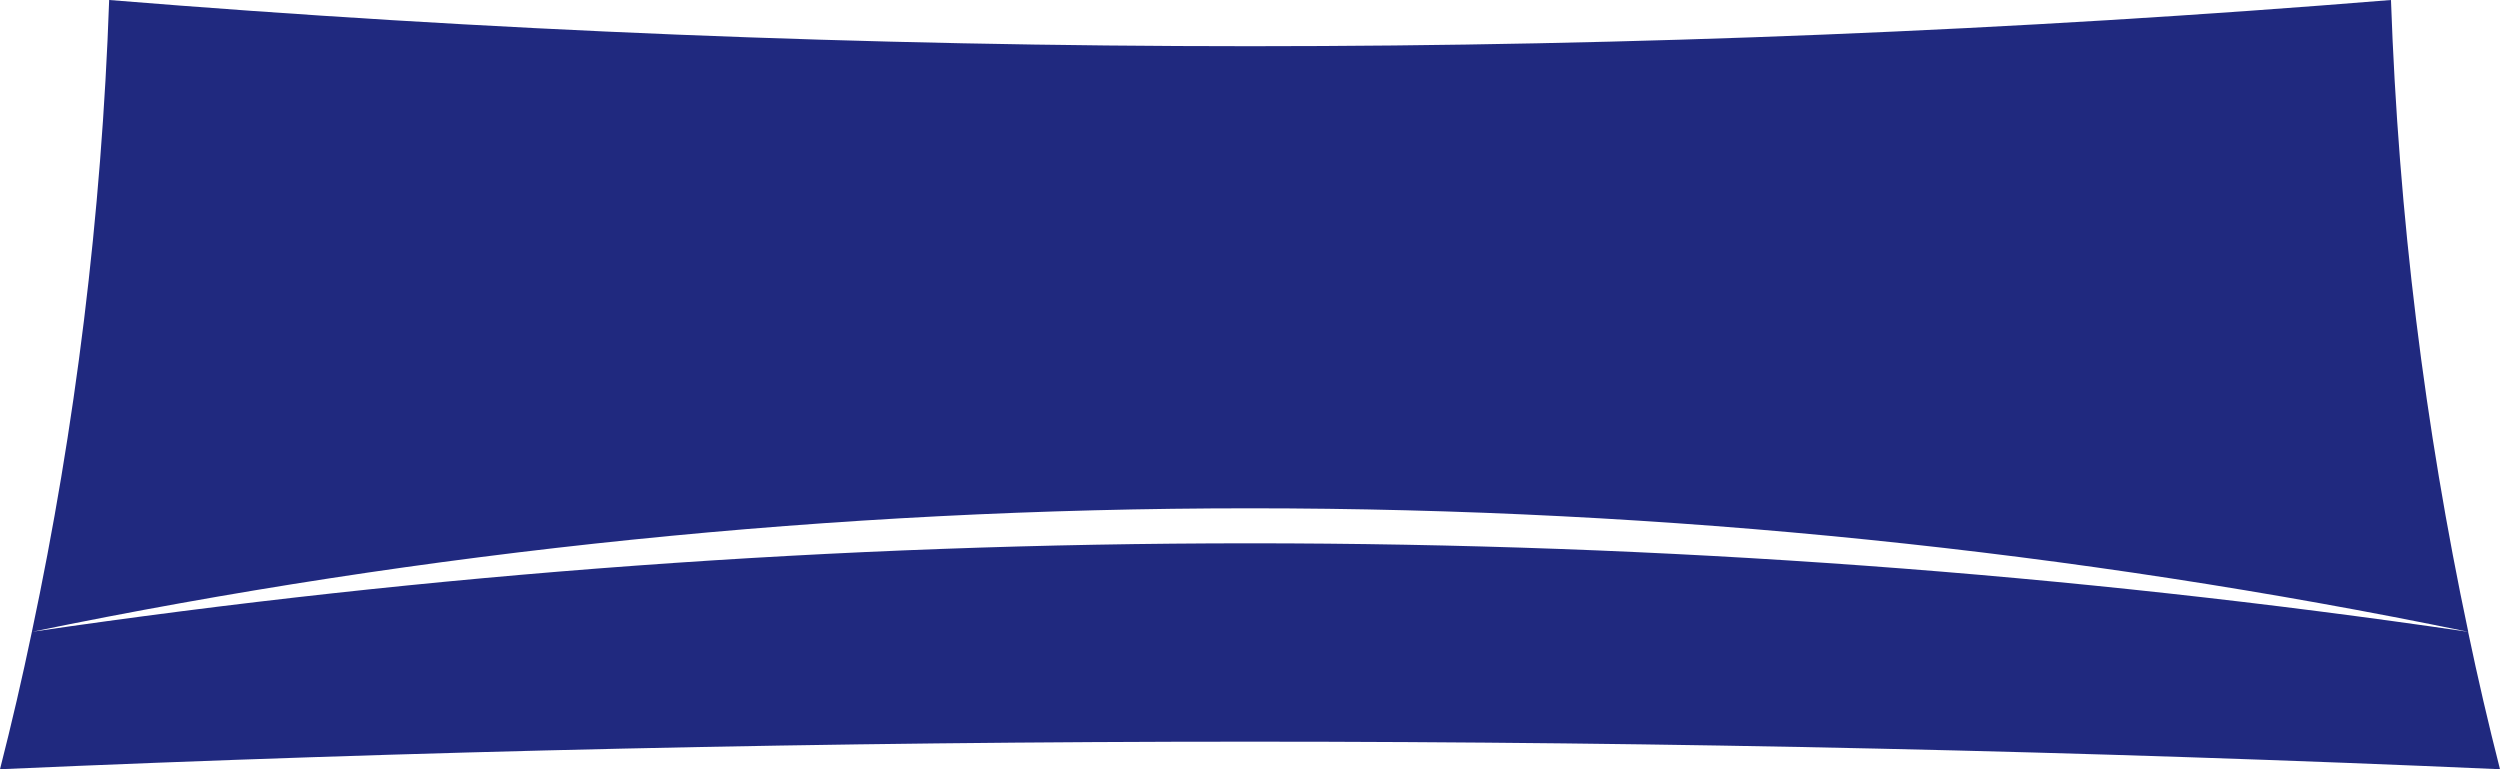
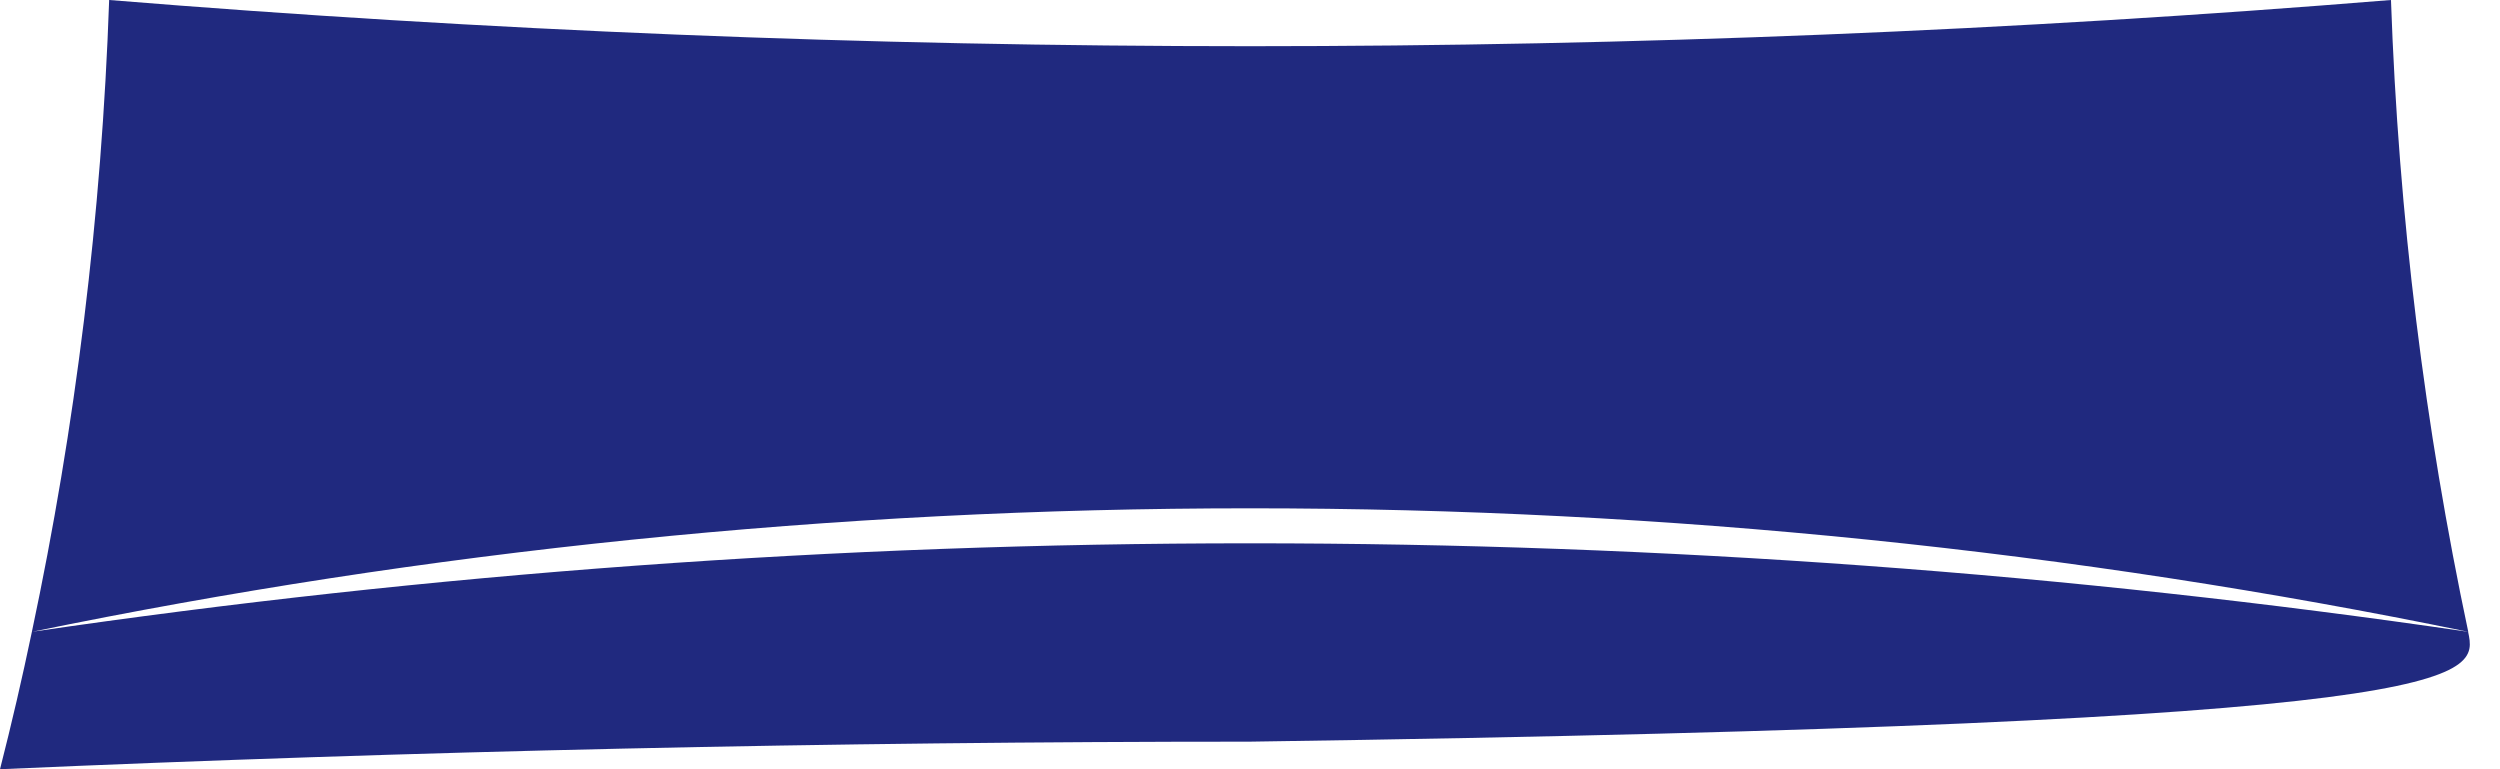
<svg xmlns="http://www.w3.org/2000/svg" width="182" height="56" viewBox="0 0 182 56" fill="none">
-   <path d="M179.689 45.996C176.528 31.089 174.611 15.719 174.063 0C146.672 2.233 118.974 3.364 91.005 3.364C63.036 3.364 35.343 2.233 7.947 0C7.399 15.719 5.487 31.089 2.321 45.996C1.62 49.355 0.845 52.69 0 56C30.167 54.672 60.502 53.993 91 53.993C121.498 53.993 151.833 54.672 182 56C181.155 52.69 180.38 49.35 179.679 45.996H179.689ZM179.644 45.991C150.712 41.752 121.118 39.553 91.005 39.553C60.892 39.553 31.288 41.752 2.351 45.991C30.972 40.099 60.63 37.005 91.005 37.005C121.379 37.005 151.028 40.099 179.644 45.986V45.991Z" fill="#20297F" />
+   <path d="M179.689 45.996C176.528 31.089 174.611 15.719 174.063 0C146.672 2.233 118.974 3.364 91.005 3.364C63.036 3.364 35.343 2.233 7.947 0C7.399 15.719 5.487 31.089 2.321 45.996C1.62 49.355 0.845 52.69 0 56C30.167 54.672 60.502 53.993 91 53.993C181.155 52.69 180.38 49.35 179.679 45.996H179.689ZM179.644 45.991C150.712 41.752 121.118 39.553 91.005 39.553C60.892 39.553 31.288 41.752 2.351 45.991C30.972 40.099 60.63 37.005 91.005 37.005C121.379 37.005 151.028 40.099 179.644 45.986V45.991Z" fill="#20297F" />
</svg>